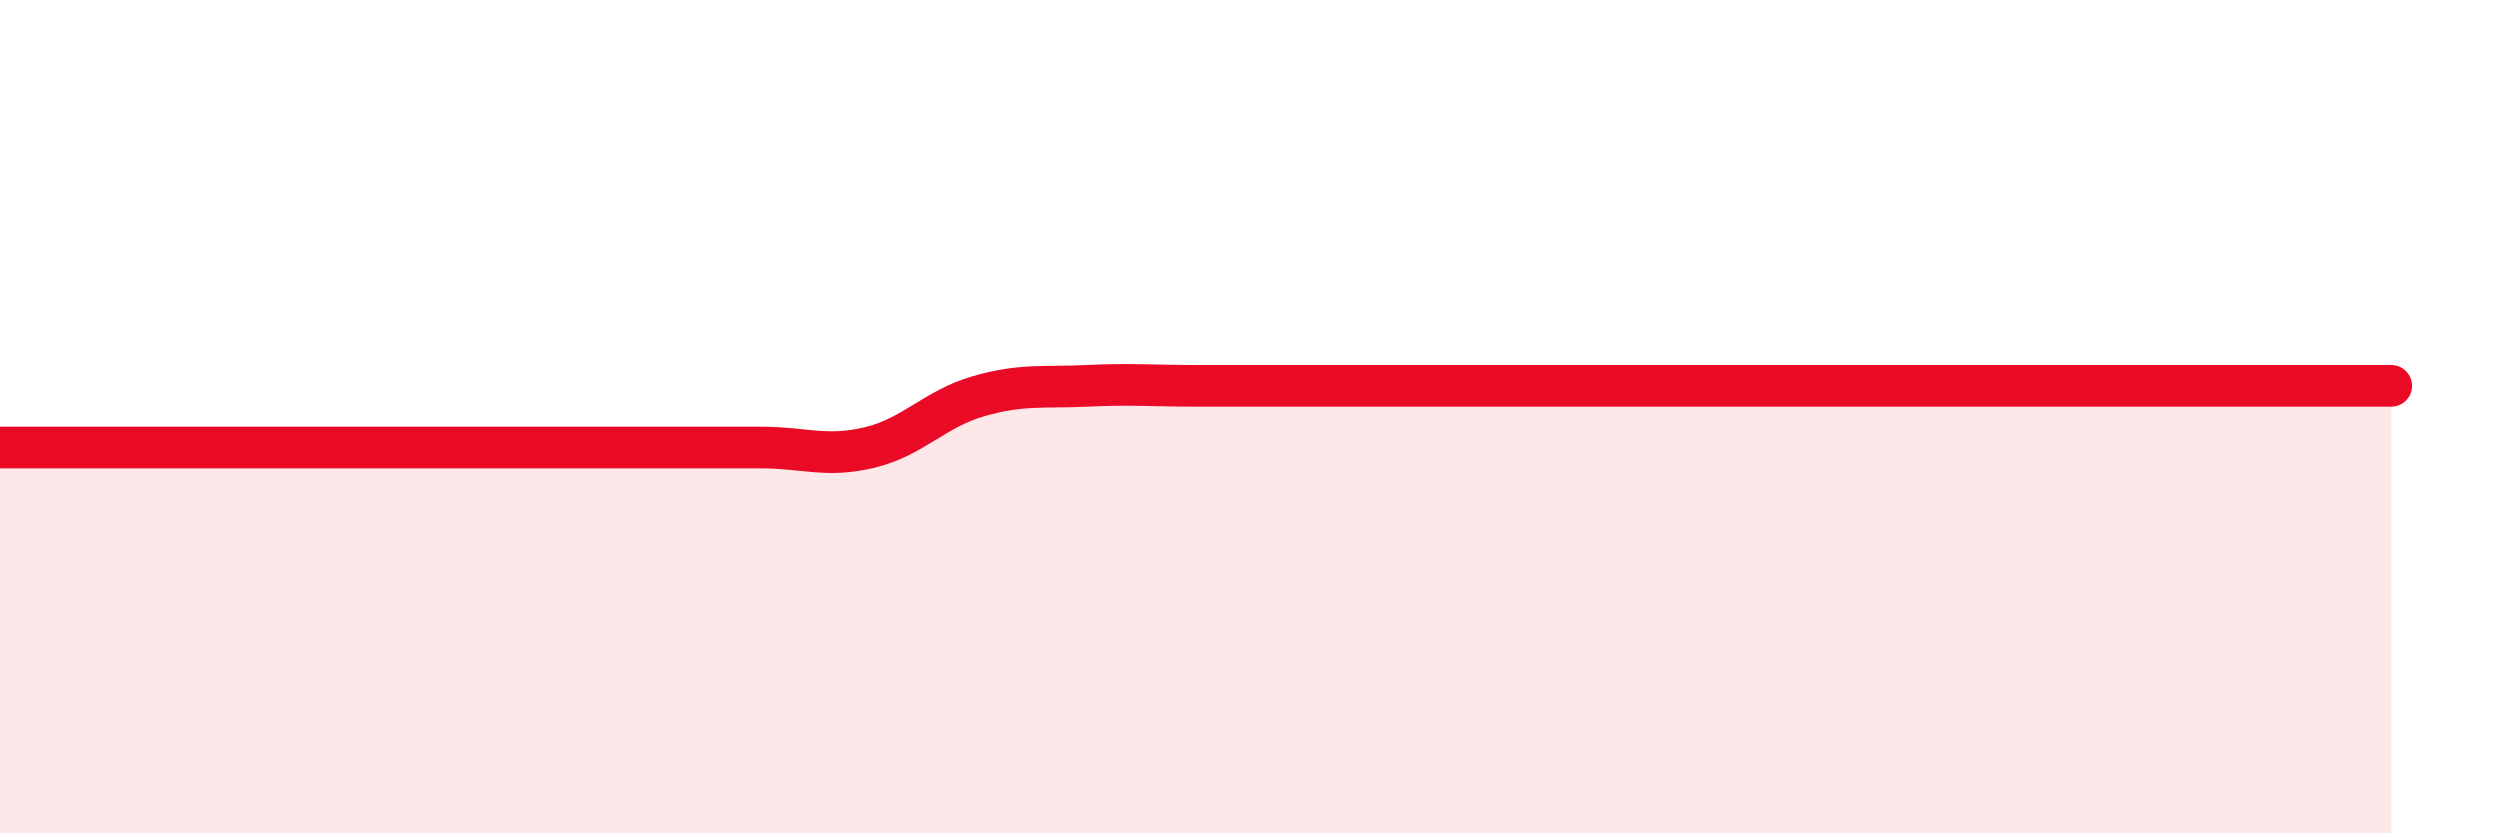
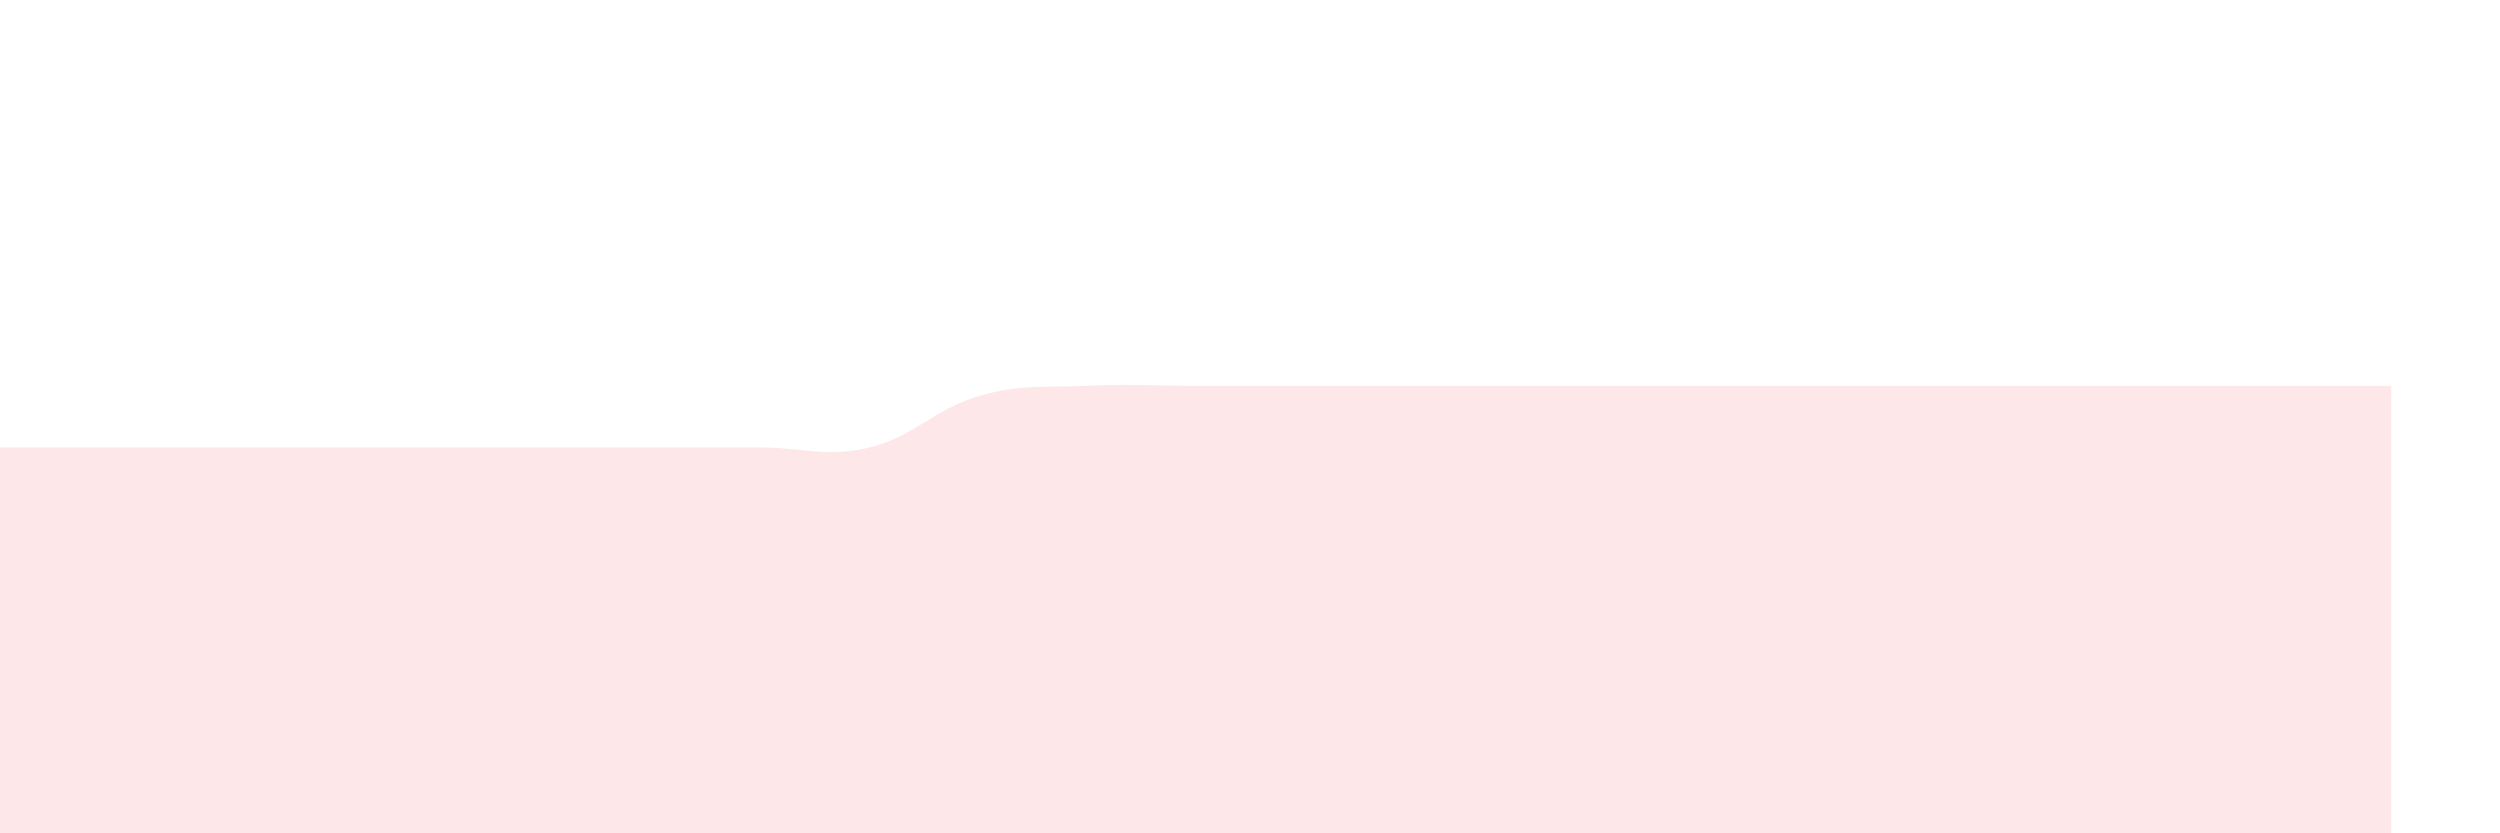
<svg xmlns="http://www.w3.org/2000/svg" width="60" height="20" viewBox="0 0 60 20">
  <path d="M 0,10.74 C 0.52,10.74 1.57,10.74 2.61,10.74 C 3.65,10.74 4.18,10.74 5.22,10.74 C 6.26,10.74 6.79,10.74 7.83,10.74 C 8.87,10.74 9.39,10.74 10.43,10.74 C 11.47,10.74 12,10.74 13.04,10.74 C 14.08,10.74 14.61,10.74 15.65,10.74 C 16.69,10.74 17.22,10.74 18.26,10.74 C 19.3,10.74 19.83,10.99 20.87,10.74 C 21.91,10.49 22.44,9.81 23.48,9.51 C 24.52,9.21 25.05,9.31 26.09,9.26 C 27.13,9.21 27.66,9.26 28.7,9.26 C 29.74,9.26 30.26,9.26 31.3,9.26 C 32.34,9.26 32.87,9.26 33.91,9.26 C 34.95,9.26 35.48,9.26 36.52,9.26 C 37.56,9.26 38.09,9.26 39.13,9.26 C 40.17,9.26 40.7,9.26 41.74,9.26 C 42.78,9.26 43.31,9.26 44.35,9.26 C 45.39,9.26 45.92,9.26 46.96,9.26 C 48,9.26 48.53,9.26 49.57,9.26 C 50.61,9.26 51.13,9.26 52.17,9.26 C 53.21,9.26 53.74,9.26 54.78,9.26 C 55.82,9.26 56.87,9.26 57.39,9.26L57.39 20L0 20Z" fill="#EB0A25" opacity="0.1" stroke-linecap="round" stroke-linejoin="round" />
-   <path d="M 0,10.74 C 0.52,10.74 1.57,10.74 2.61,10.74 C 3.65,10.74 4.18,10.74 5.22,10.74 C 6.26,10.74 6.79,10.74 7.83,10.74 C 8.87,10.74 9.39,10.74 10.43,10.74 C 11.47,10.74 12,10.74 13.04,10.74 C 14.08,10.74 14.61,10.74 15.65,10.74 C 16.69,10.74 17.22,10.74 18.26,10.74 C 19.3,10.74 19.83,10.99 20.87,10.74 C 21.91,10.49 22.44,9.81 23.48,9.51 C 24.52,9.21 25.05,9.31 26.09,9.26 C 27.13,9.21 27.66,9.26 28.7,9.26 C 29.74,9.26 30.26,9.26 31.3,9.26 C 32.34,9.26 32.87,9.26 33.91,9.26 C 34.95,9.26 35.48,9.26 36.52,9.26 C 37.56,9.26 38.09,9.26 39.13,9.26 C 40.17,9.26 40.7,9.26 41.74,9.26 C 42.78,9.26 43.31,9.26 44.35,9.26 C 45.39,9.26 45.92,9.26 46.96,9.26 C 48,9.26 48.53,9.26 49.57,9.26 C 50.61,9.26 51.13,9.26 52.17,9.26 C 53.21,9.26 53.74,9.26 54.78,9.26 C 55.82,9.26 56.87,9.26 57.39,9.26" stroke="#EB0A25" stroke-width="1" fill="none" stroke-linecap="round" stroke-linejoin="round" />
</svg>